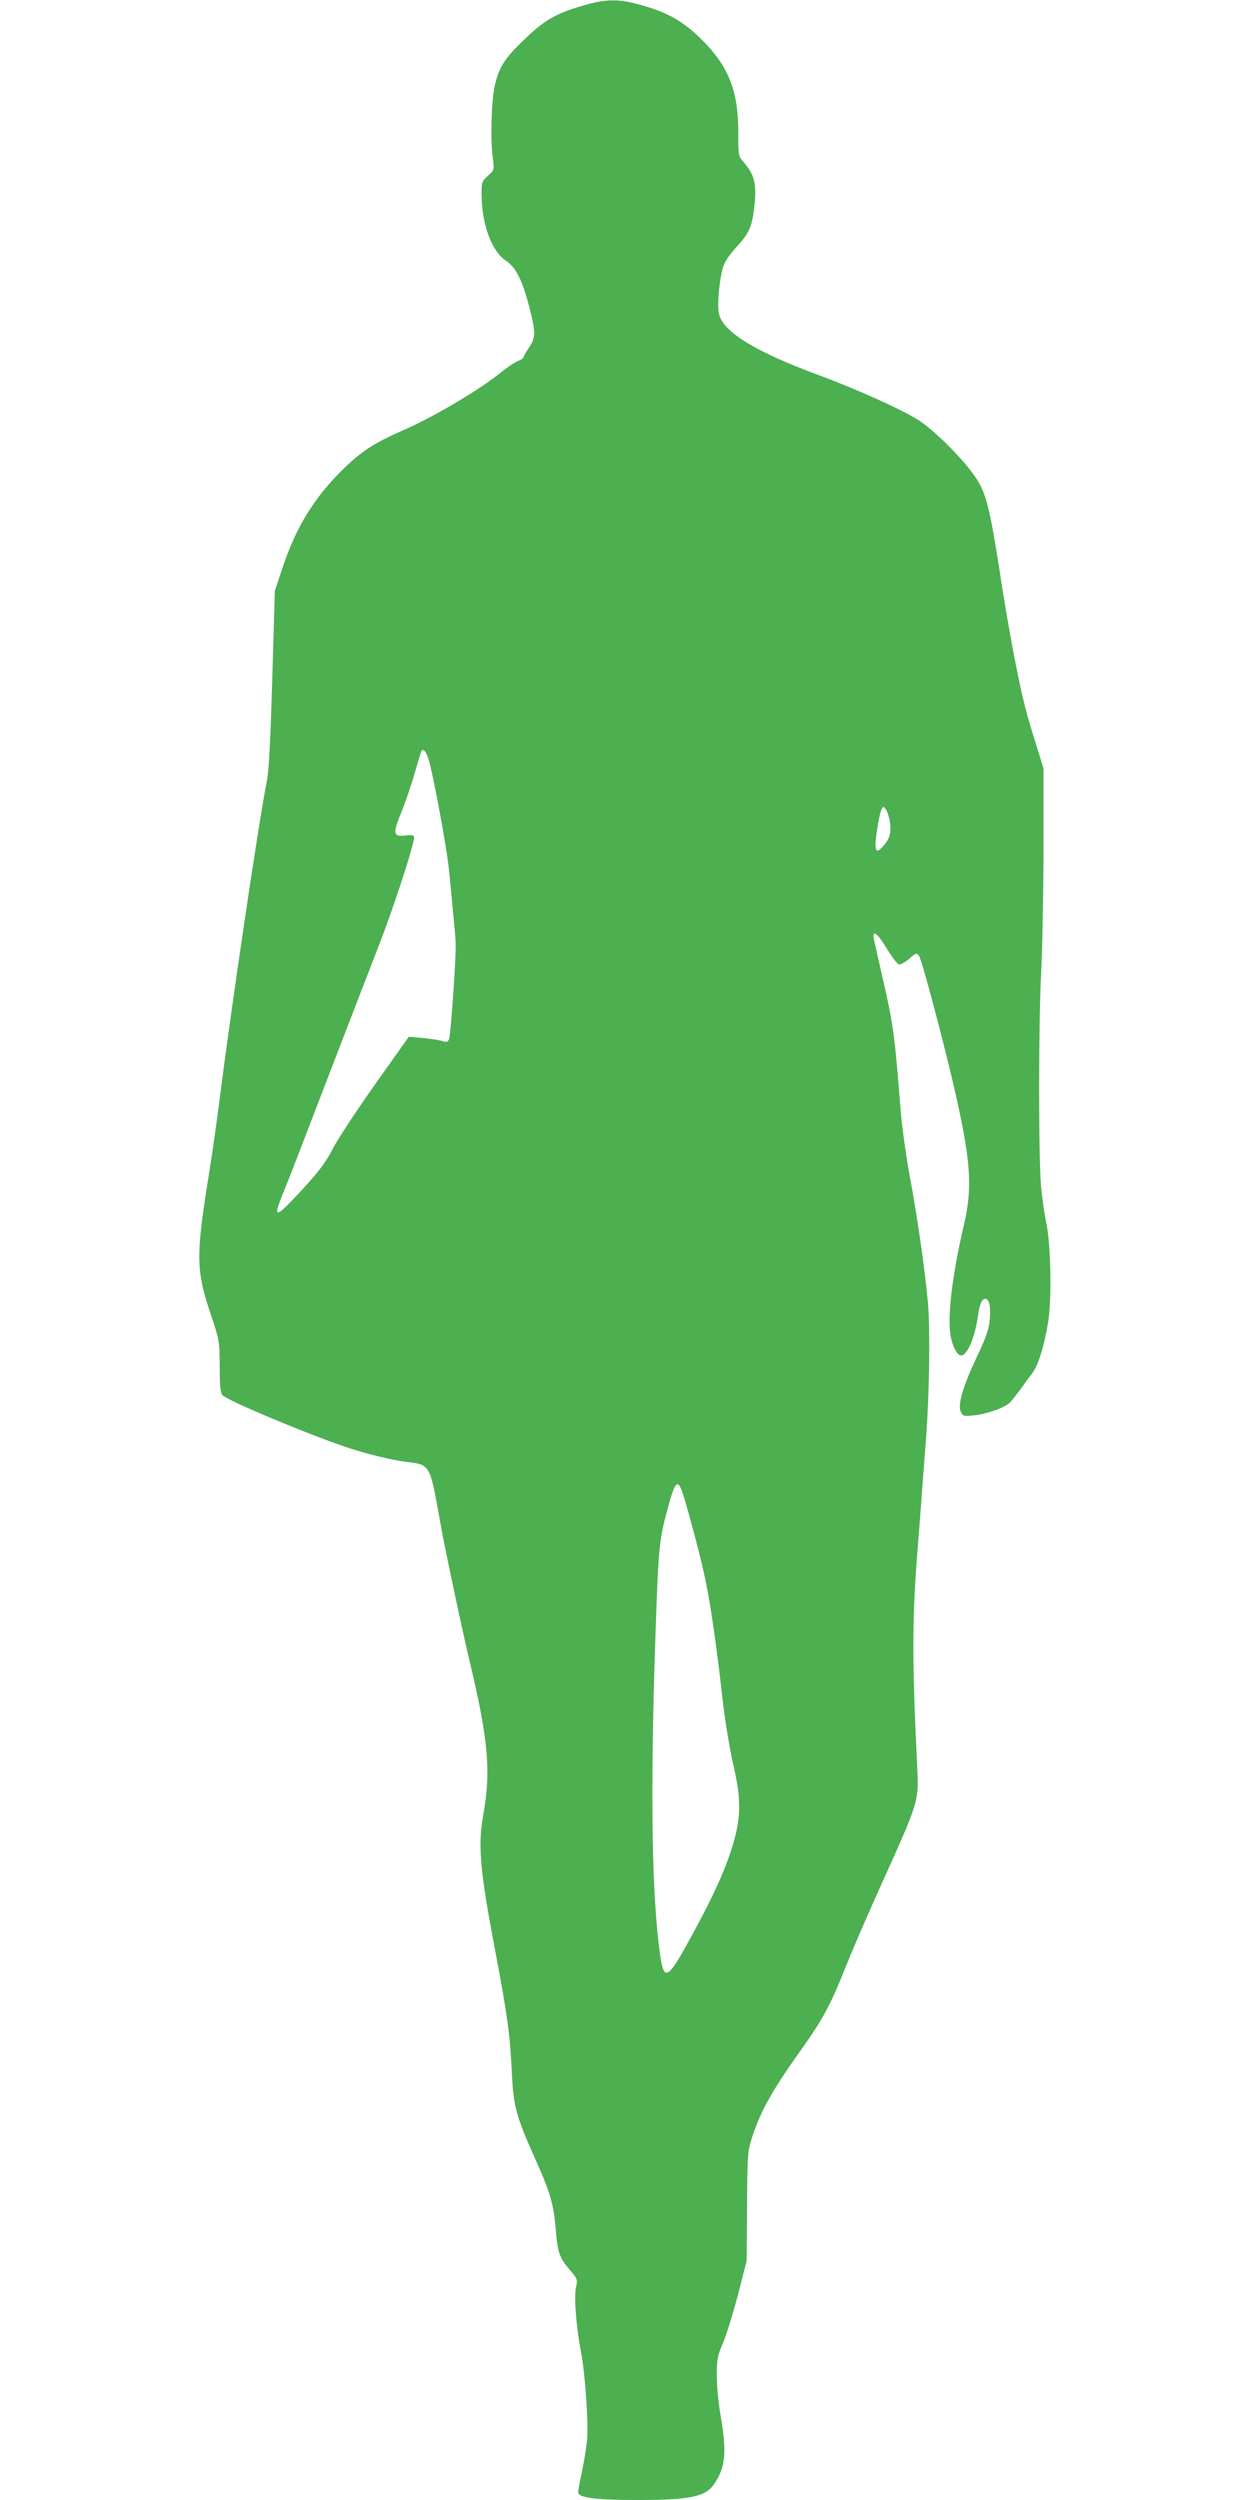
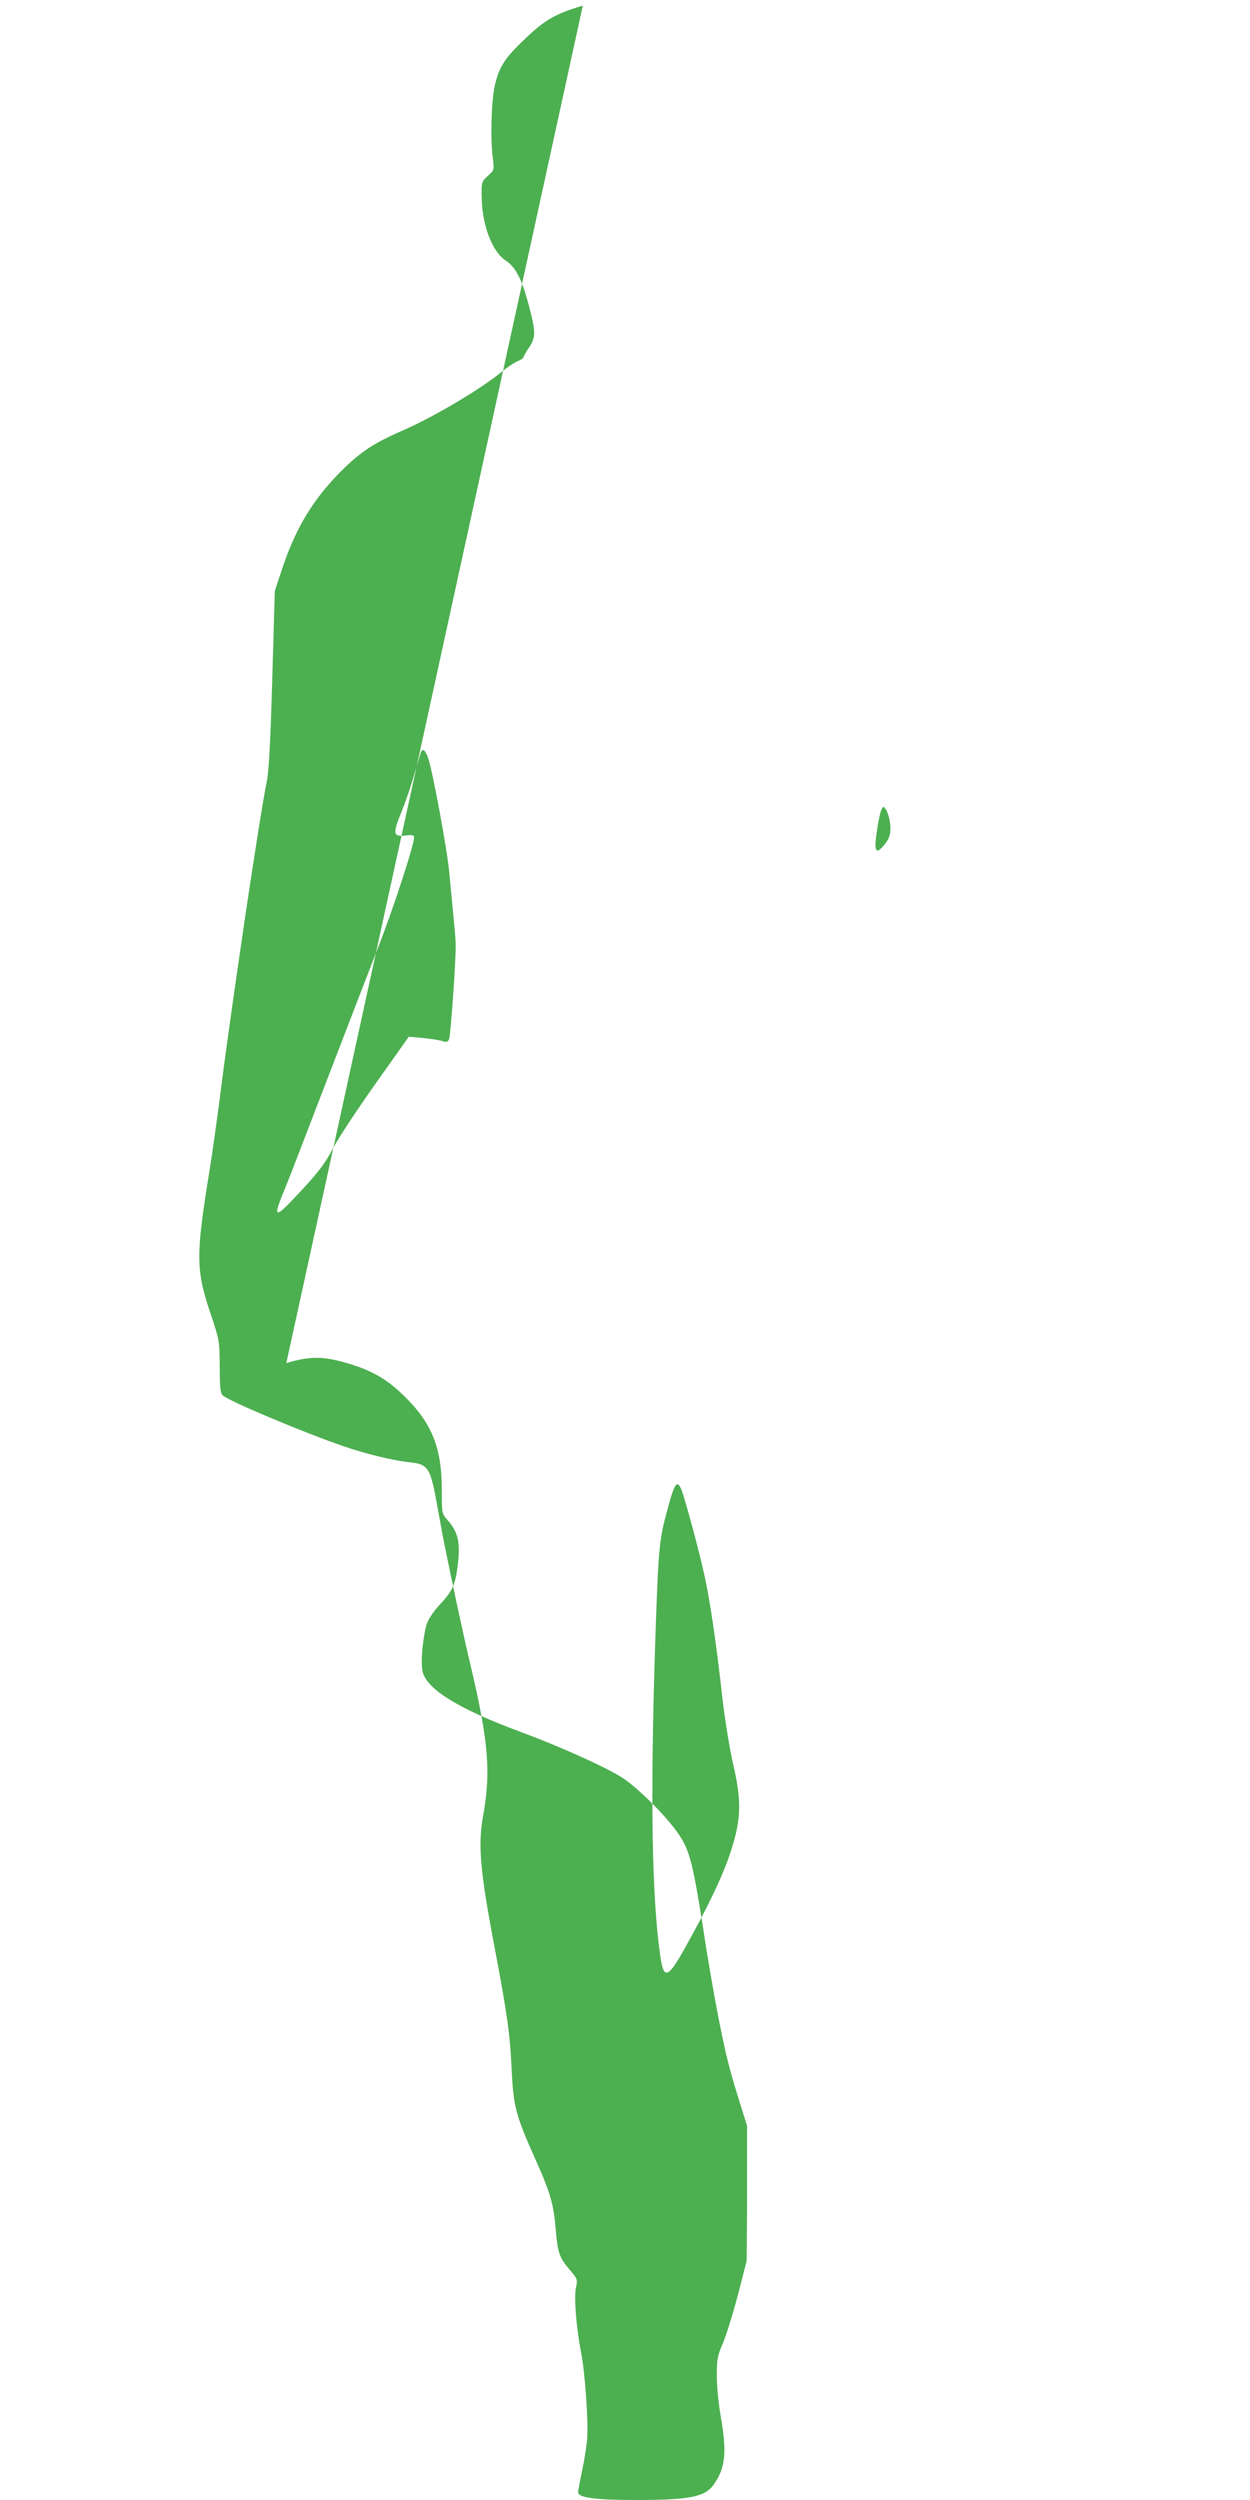
<svg xmlns="http://www.w3.org/2000/svg" version="1.0" width="640pt" height="1280pt" viewBox="0 0 640 1280" preserveAspectRatio="xMidYMid meet">
  <g transform="translate(0,1280) scale(0.1,-0.1)" fill="#4caf50" stroke="none">
-     <path d="M2984 12771 c-139 -41 -195 -73 -295 -169 -104 -99 -132 -141 -155 -237 -18 -77 -24 -271 -11 -373 8 -62 8 -62 -25 -92 -32 -29 -33 -34 -32 -103 1 -146 52 -283 122 -330 55 -37 86 -100 124 -247 32 -126 31 -150 -7 -205 -14 -21 -25 -41 -25 -45 0 -4 -14 -13 -31 -20 -17 -7 -49 -29 -72 -47 -107 -90 -346 -232 -506 -303 -159 -69 -225 -113 -326 -214 -146 -147 -235 -296 -305 -512 l-33 -99 -13 -450 c-9 -313 -17 -473 -28 -525 -41 -205 -186 -1185 -241 -1625 -15 -115 -39 -289 -55 -385 -67 -415 -67 -492 6 -710 48 -143 48 -146 49 -277 0 -104 3 -135 15 -147 27 -27 386 -179 605 -256 116 -41 263 -77 345 -86 105 -11 113 -23 151 -236 11 -62 26 -144 34 -183 48 -237 99 -473 134 -620 92 -389 105 -547 65 -769 -28 -154 -16 -286 60 -686 63 -333 77 -433 86 -620 9 -189 20 -230 128 -471 69 -154 87 -219 97 -339 9 -120 19 -149 69 -208 43 -50 44 -53 35 -94 -11 -47 1 -203 26 -332 21 -109 38 -357 31 -443 -3 -40 -15 -114 -26 -165 -11 -51 -20 -99 -20 -108 0 -28 87 -40 298 -40 273 0 353 16 397 80 60 86 67 163 35 349 -11 62 -20 156 -20 208 0 84 4 103 31 165 17 39 51 150 77 247 l45 176 2 275 c1 234 3 284 19 335 43 143 103 253 252 462 117 164 156 236 234 433 34 85 113 268 175 405 202 447 200 441 191 620 -27 557 -26 773 4 1135 5 69 15 188 20 265 6 77 15 201 21 275 18 242 22 558 10 701 -16 174 -54 438 -96 664 -18 99 -38 245 -44 325 -31 392 -38 440 -96 690 -18 80 -36 160 -40 178 -12 56 17 37 66 -46 26 -42 53 -78 62 -80 8 -2 32 12 52 29 34 30 38 32 50 16 14 -19 116 -402 175 -653 91 -392 101 -528 56 -722 -62 -265 -87 -480 -68 -577 11 -54 34 -95 53 -95 31 0 69 88 85 195 9 67 21 95 39 95 20 0 29 -41 22 -111 -4 -44 -20 -91 -66 -187 -72 -153 -98 -243 -82 -280 11 -23 16 -24 64 -19 73 7 168 42 192 70 11 13 36 45 55 71 19 27 45 62 58 79 29 40 59 139 79 261 19 122 13 404 -11 509 -8 38 -20 121 -26 185 -13 154 -13 832 1 1097 6 116 11 397 12 625 l0 415 -28 90 c-62 198 -76 252 -114 442 -22 109 -59 320 -81 468 -52 332 -70 407 -122 486 -59 92 -224 257 -305 304 -96 58 -321 158 -508 227 -316 117 -480 217 -503 308 -11 43 -1 164 19 239 8 28 31 63 64 100 69 74 84 105 96 203 15 121 4 171 -52 236 -29 32 -29 35 -29 155 0 211 -49 336 -185 472 -94 94 -175 141 -312 179 -115 33 -182 32 -299 -3z m-790 -3858 c24 -78 95 -460 106 -578 6 -60 15 -159 21 -220 6 -60 12 -126 12 -145 3 -71 -26 -476 -34 -492 -7 -13 -15 -15 -32 -9 -13 5 -57 12 -98 16 l-76 7 -172 -243 c-95 -134 -193 -283 -218 -332 -35 -68 -71 -116 -156 -208 -142 -154 -154 -155 -93 -7 19 45 116 297 216 558 100 261 220 570 265 687 75 190 185 526 185 565 0 12 -9 15 -45 10 -62 -7 -65 10 -21 117 20 49 50 135 66 192 17 57 32 110 35 117 9 24 24 11 39 -35z m2362 -319 c8 -56 1 -85 -32 -124 -41 -48 -50 -28 -34 77 7 48 17 97 23 107 9 19 10 19 23 1 7 -10 16 -37 20 -61z m-1067 -3421 c18 -47 88 -303 115 -427 30 -129 64 -362 96 -651 12 -104 36 -248 52 -320 46 -194 44 -289 -11 -456 -40 -123 -114 -278 -237 -498 -86 -153 -106 -158 -124 -32 -43 306 -51 815 -25 1611 16 473 19 513 62 670 36 137 50 156 72 103z" />
+     <path d="M2984 12771 c-139 -41 -195 -73 -295 -169 -104 -99 -132 -141 -155 -237 -18 -77 -24 -271 -11 -373 8 -62 8 -62 -25 -92 -32 -29 -33 -34 -32 -103 1 -146 52 -283 122 -330 55 -37 86 -100 124 -247 32 -126 31 -150 -7 -205 -14 -21 -25 -41 -25 -45 0 -4 -14 -13 -31 -20 -17 -7 -49 -29 -72 -47 -107 -90 -346 -232 -506 -303 -159 -69 -225 -113 -326 -214 -146 -147 -235 -296 -305 -512 l-33 -99 -13 -450 c-9 -313 -17 -473 -28 -525 -41 -205 -186 -1185 -241 -1625 -15 -115 -39 -289 -55 -385 -67 -415 -67 -492 6 -710 48 -143 48 -146 49 -277 0 -104 3 -135 15 -147 27 -27 386 -179 605 -256 116 -41 263 -77 345 -86 105 -11 113 -23 151 -236 11 -62 26 -144 34 -183 48 -237 99 -473 134 -620 92 -389 105 -547 65 -769 -28 -154 -16 -286 60 -686 63 -333 77 -433 86 -620 9 -189 20 -230 128 -471 69 -154 87 -219 97 -339 9 -120 19 -149 69 -208 43 -50 44 -53 35 -94 -11 -47 1 -203 26 -332 21 -109 38 -357 31 -443 -3 -40 -15 -114 -26 -165 -11 -51 -20 -99 -20 -108 0 -28 87 -40 298 -40 273 0 353 16 397 80 60 86 67 163 35 349 -11 62 -20 156 -20 208 0 84 4 103 31 165 17 39 51 150 77 247 l45 176 2 275 l0 415 -28 90 c-62 198 -76 252 -114 442 -22 109 -59 320 -81 468 -52 332 -70 407 -122 486 -59 92 -224 257 -305 304 -96 58 -321 158 -508 227 -316 117 -480 217 -503 308 -11 43 -1 164 19 239 8 28 31 63 64 100 69 74 84 105 96 203 15 121 4 171 -52 236 -29 32 -29 35 -29 155 0 211 -49 336 -185 472 -94 94 -175 141 -312 179 -115 33 -182 32 -299 -3z m-790 -3858 c24 -78 95 -460 106 -578 6 -60 15 -159 21 -220 6 -60 12 -126 12 -145 3 -71 -26 -476 -34 -492 -7 -13 -15 -15 -32 -9 -13 5 -57 12 -98 16 l-76 7 -172 -243 c-95 -134 -193 -283 -218 -332 -35 -68 -71 -116 -156 -208 -142 -154 -154 -155 -93 -7 19 45 116 297 216 558 100 261 220 570 265 687 75 190 185 526 185 565 0 12 -9 15 -45 10 -62 -7 -65 10 -21 117 20 49 50 135 66 192 17 57 32 110 35 117 9 24 24 11 39 -35z m2362 -319 c8 -56 1 -85 -32 -124 -41 -48 -50 -28 -34 77 7 48 17 97 23 107 9 19 10 19 23 1 7 -10 16 -37 20 -61z m-1067 -3421 c18 -47 88 -303 115 -427 30 -129 64 -362 96 -651 12 -104 36 -248 52 -320 46 -194 44 -289 -11 -456 -40 -123 -114 -278 -237 -498 -86 -153 -106 -158 -124 -32 -43 306 -51 815 -25 1611 16 473 19 513 62 670 36 137 50 156 72 103z" />
  </g>
</svg>